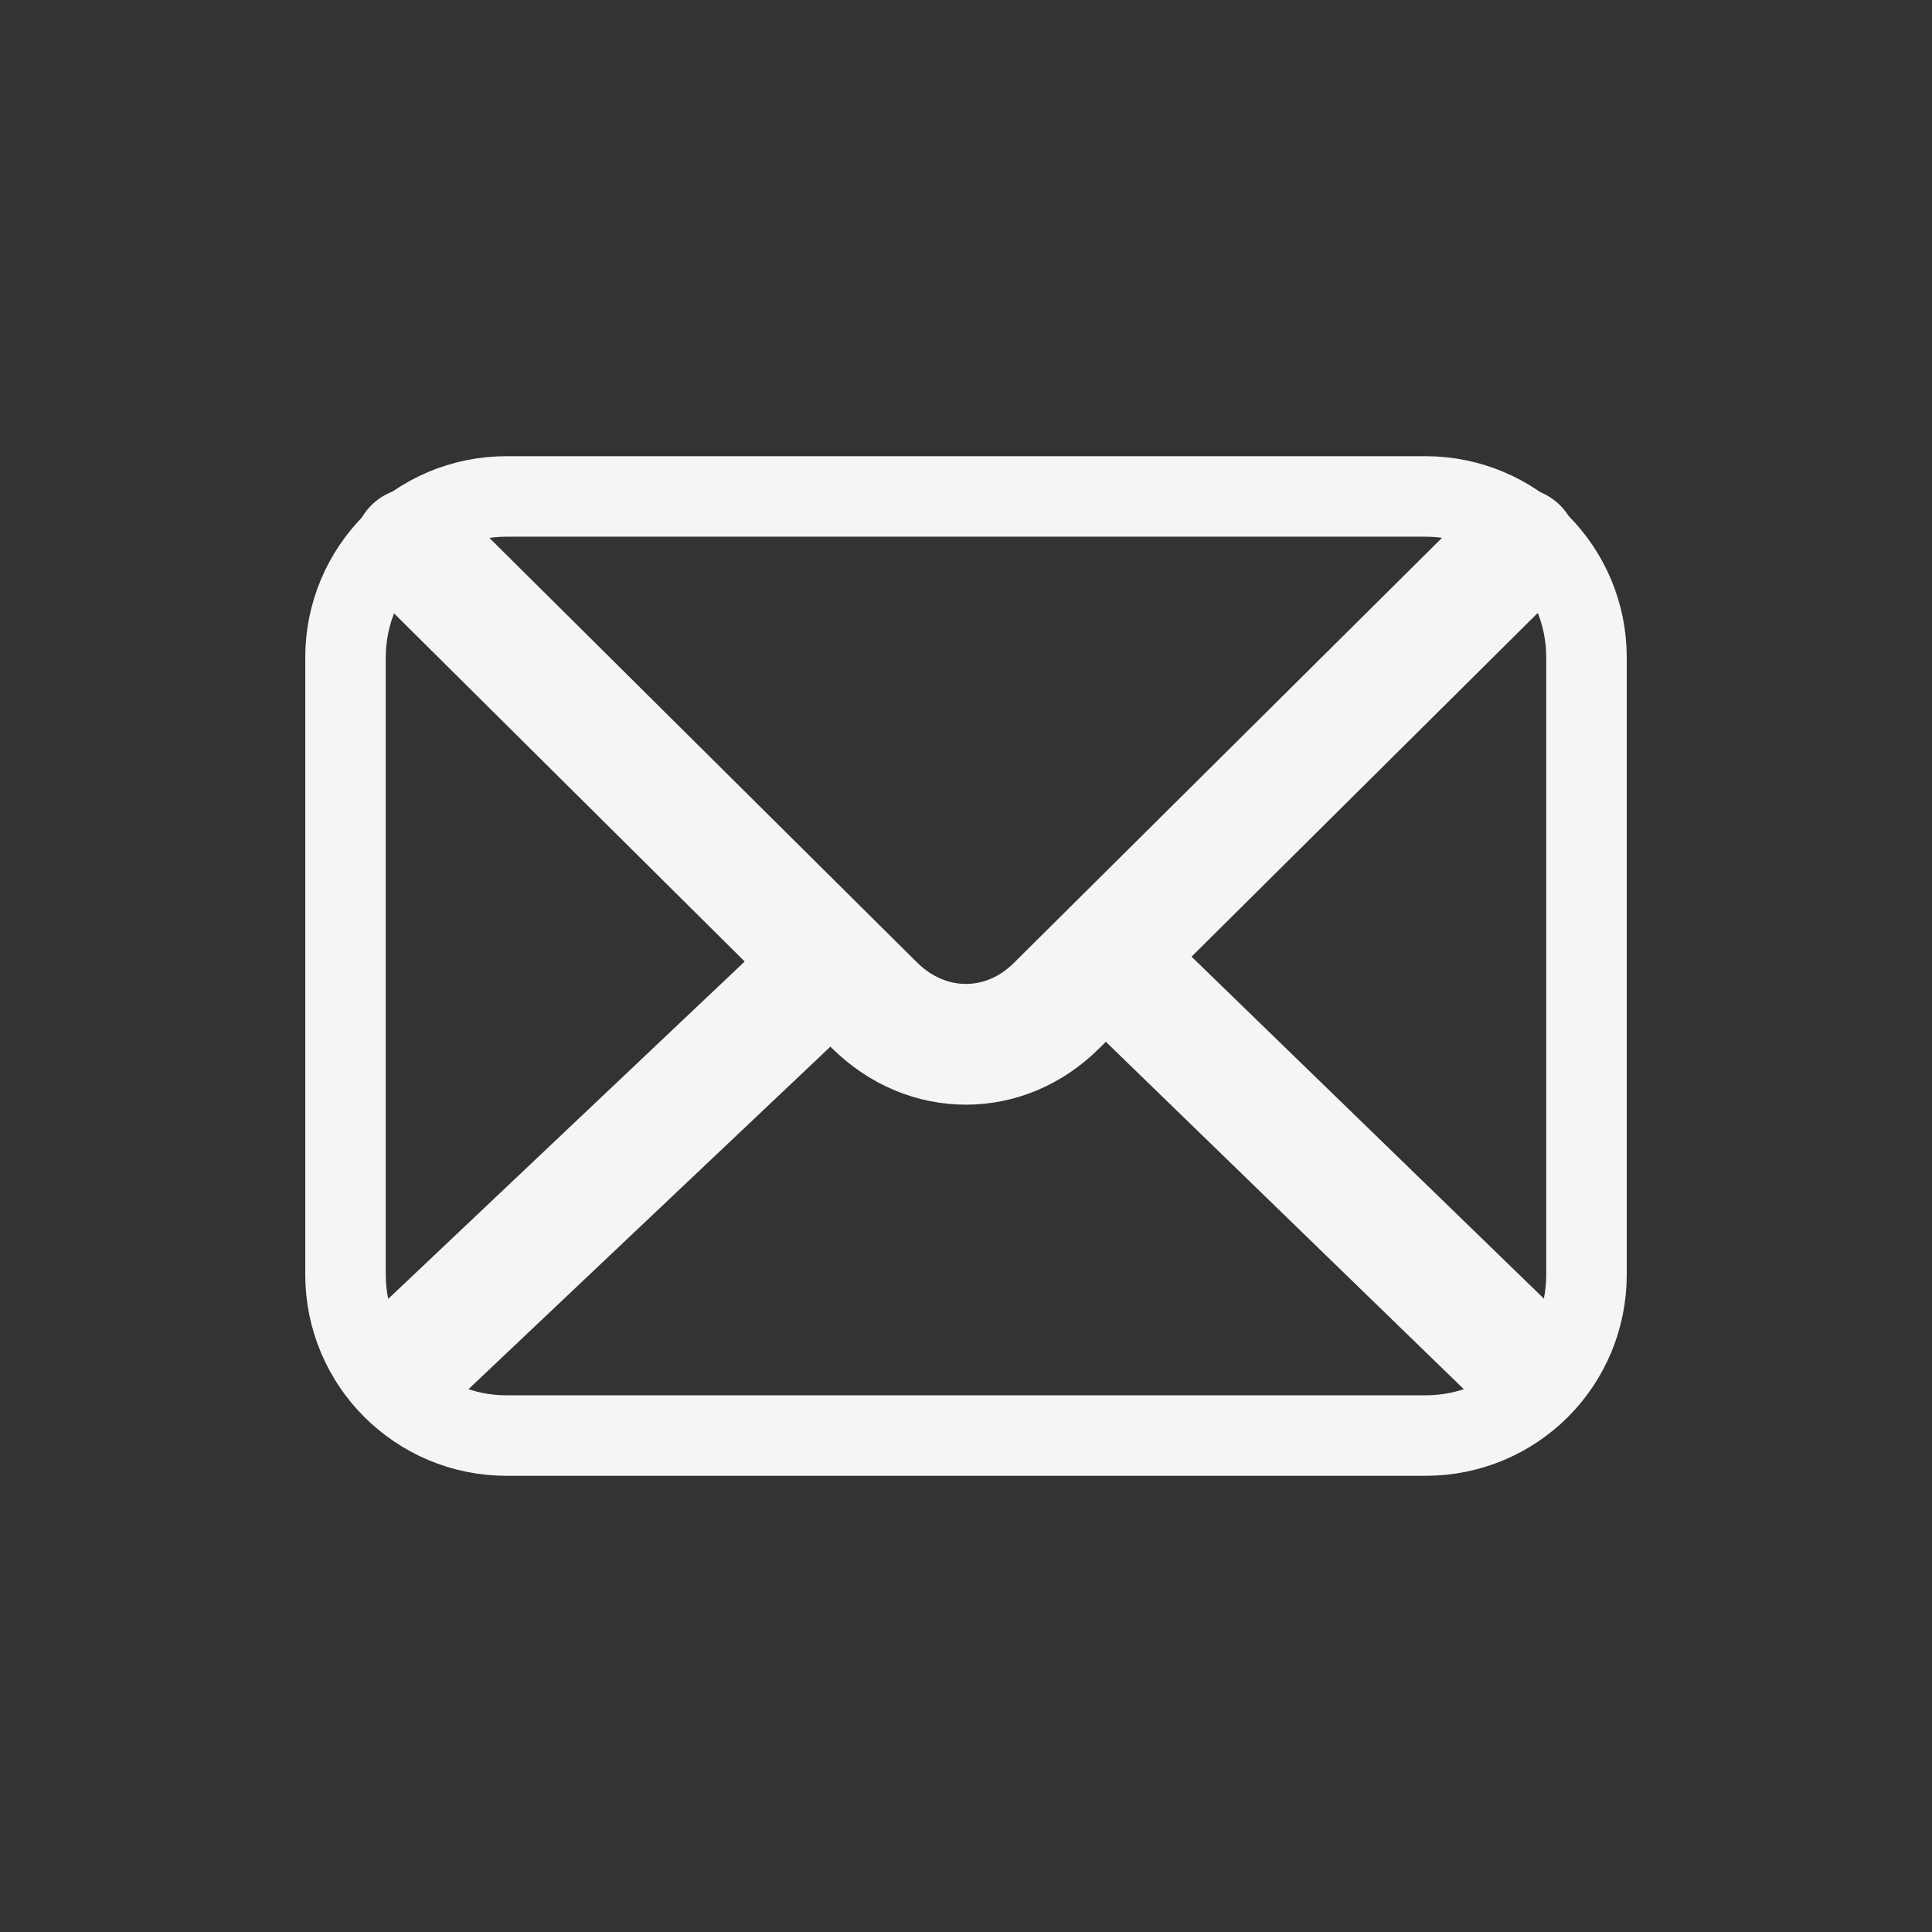
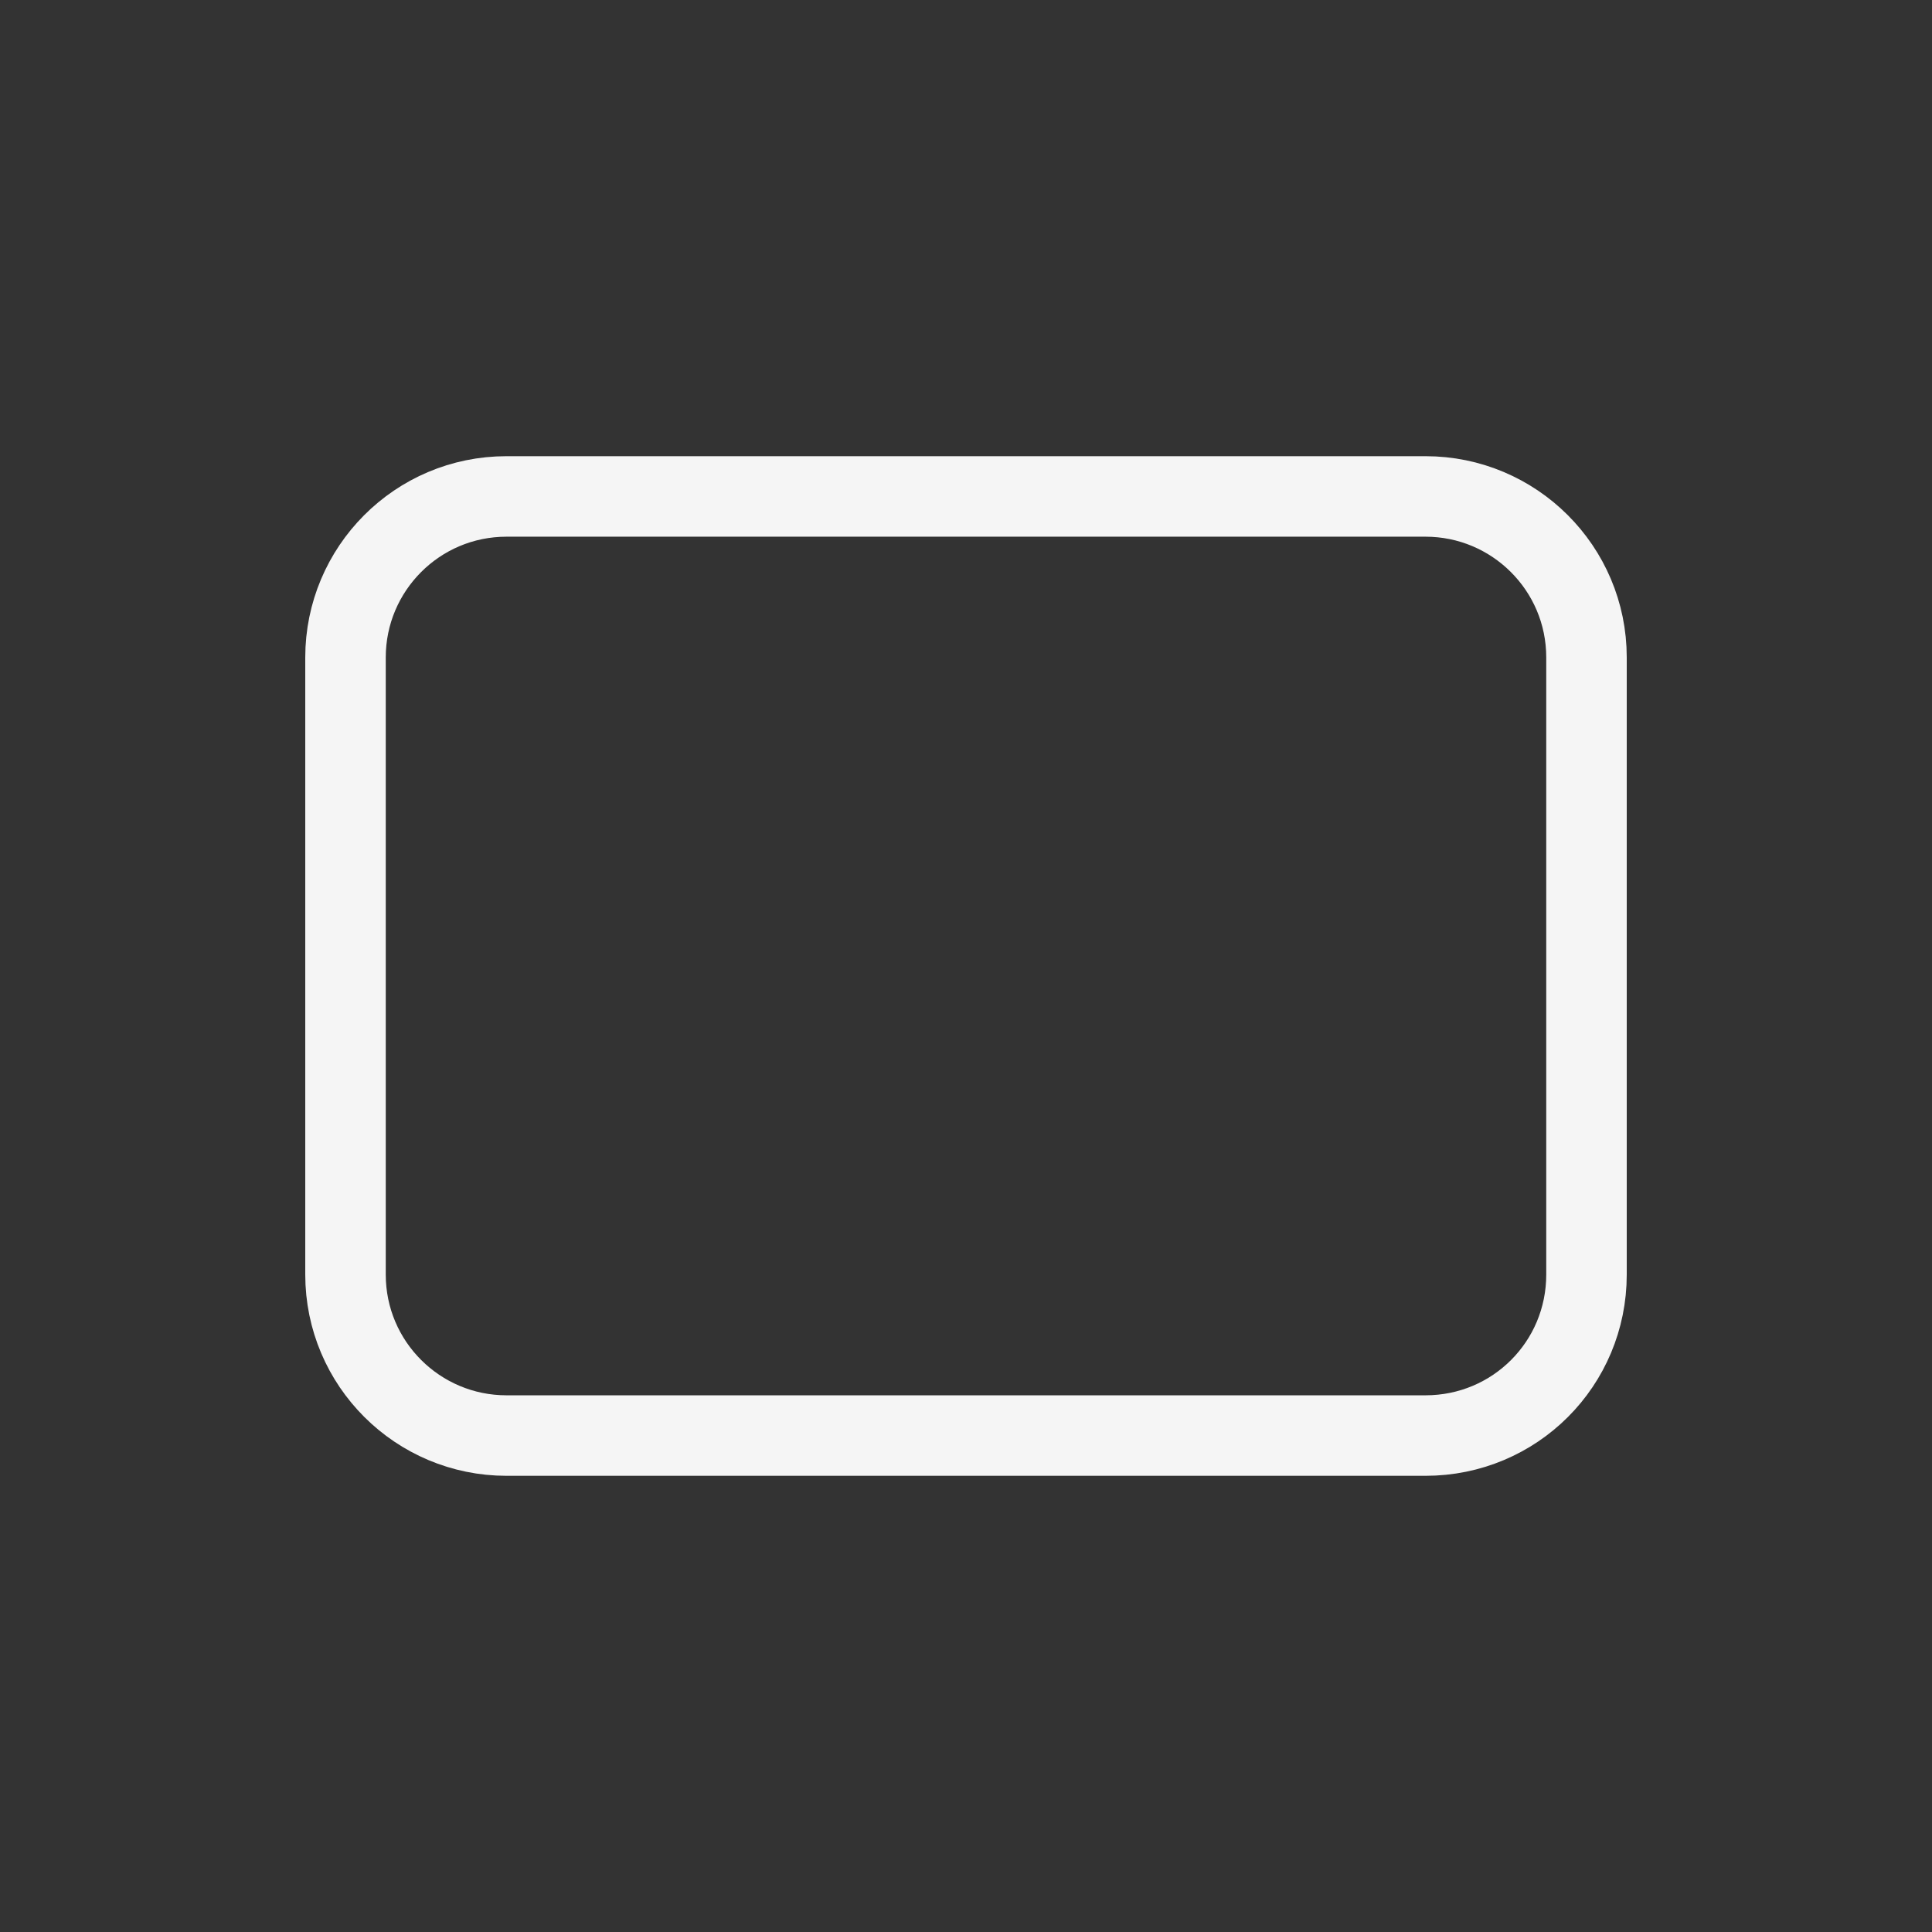
<svg xmlns="http://www.w3.org/2000/svg" width="24" height="24" viewBox="0 0 24 24" fill="none">
  <rect x="0" y="0" width="24" height="24" fill="#333333" stroke="none" />
  <path d="M17.708 17.833H6.292C5.192 17.833 4.292 16.942 4.292 15.833V8.167C4.292 7.067 5.183 6.167 6.292 6.167H17.708C18.808 6.167 19.708 7.058 19.708 8.167V15.833C19.708 16.942 18.817 17.833 17.708 17.833Z" stroke="#F5F5F5" stroke-linecap="round" stroke-linejoin="round" />
-   <path d="M18.85 6.808L13.125 12.492C12.483 13.133 11.517 13.133 10.867 12.492L5.142 6.808" stroke="#F5F5F5" stroke-width="1.5" stroke-linecap="round" stroke-linejoin="round" />
-   <path d="M13.775 11.933L18.85 16.858" stroke="#F5F5F5" stroke-width="1.5" stroke-linecap="round" stroke-linejoin="round" />
-   <path d="M5.15 16.858L10.283 12" stroke="#F5F5F5" stroke-width="1.5" stroke-linecap="round" stroke-linejoin="round" />
</svg>